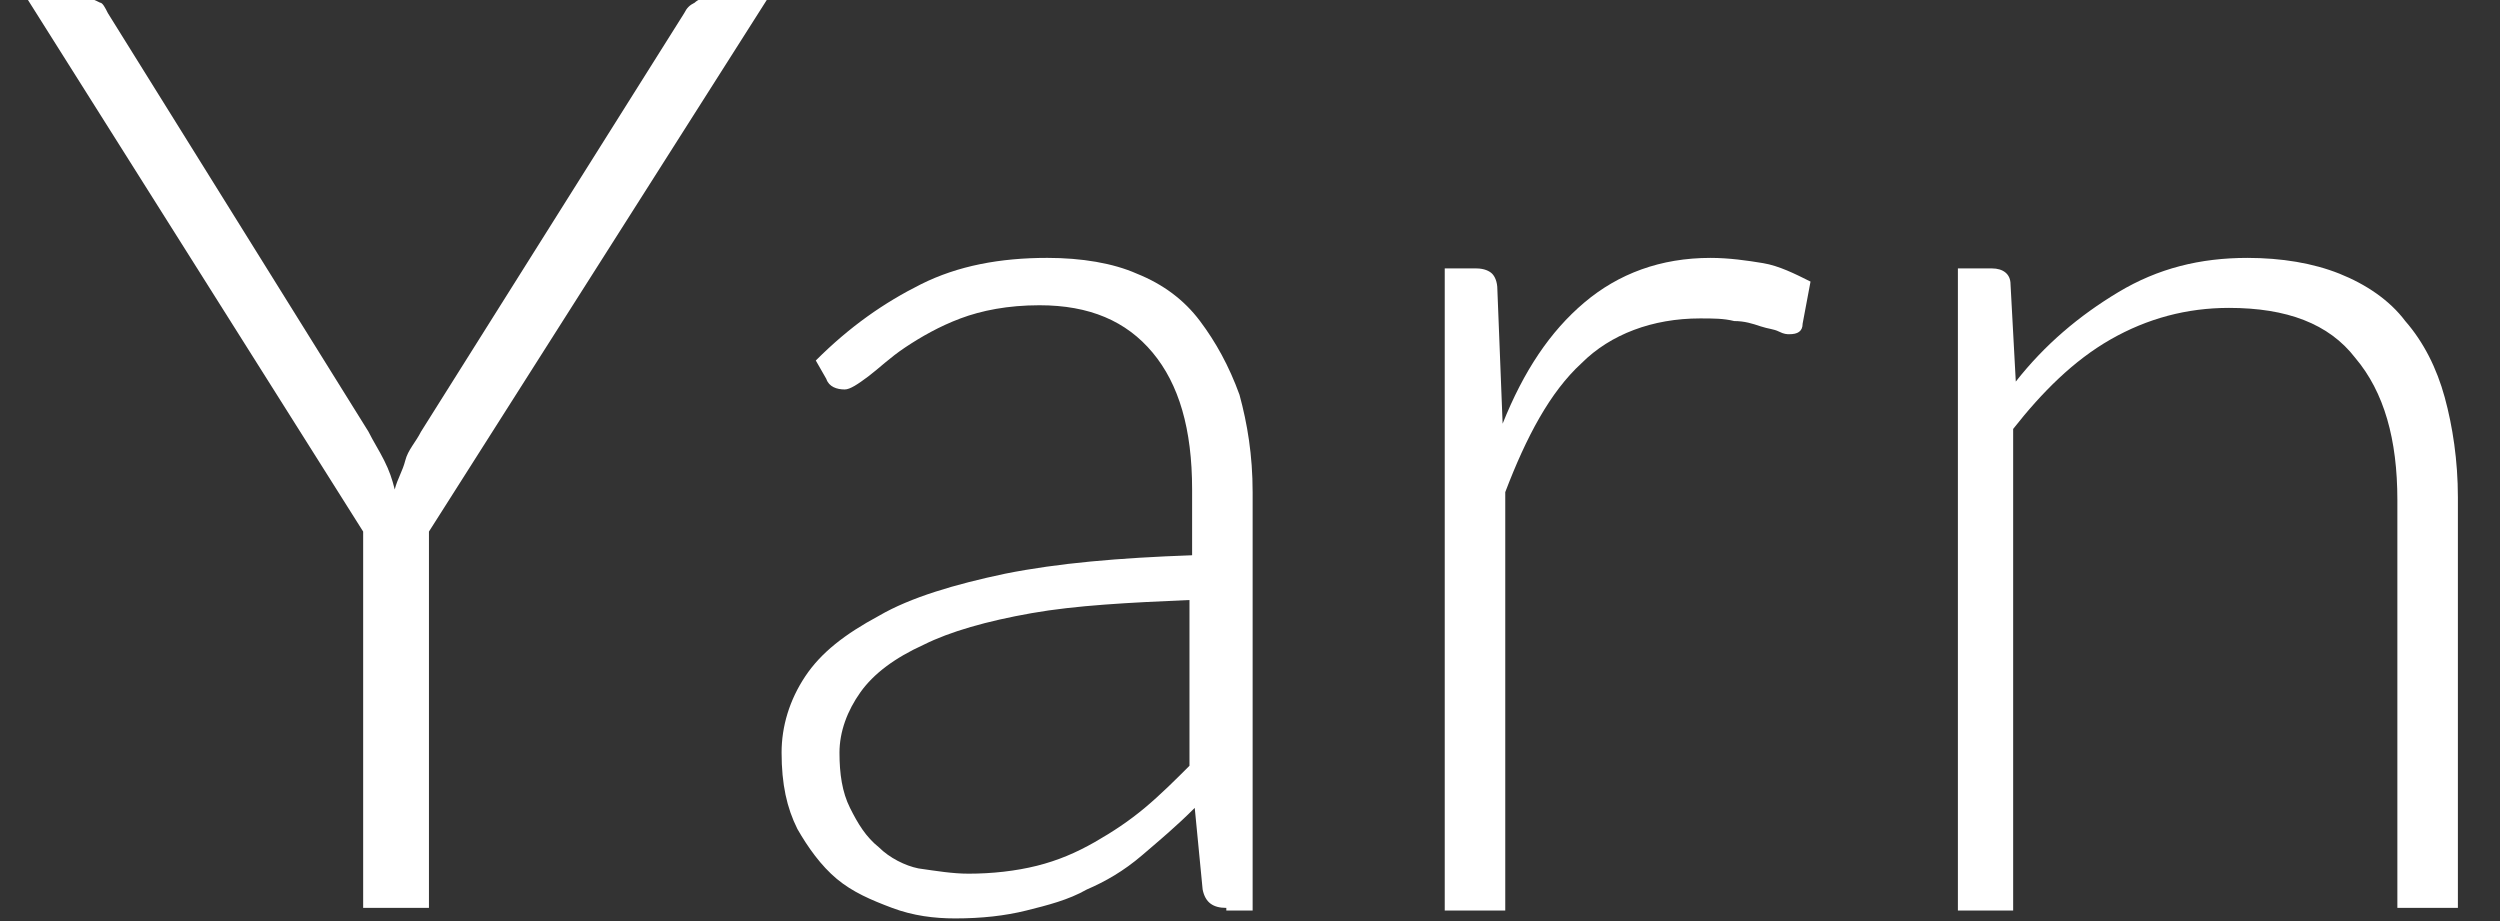
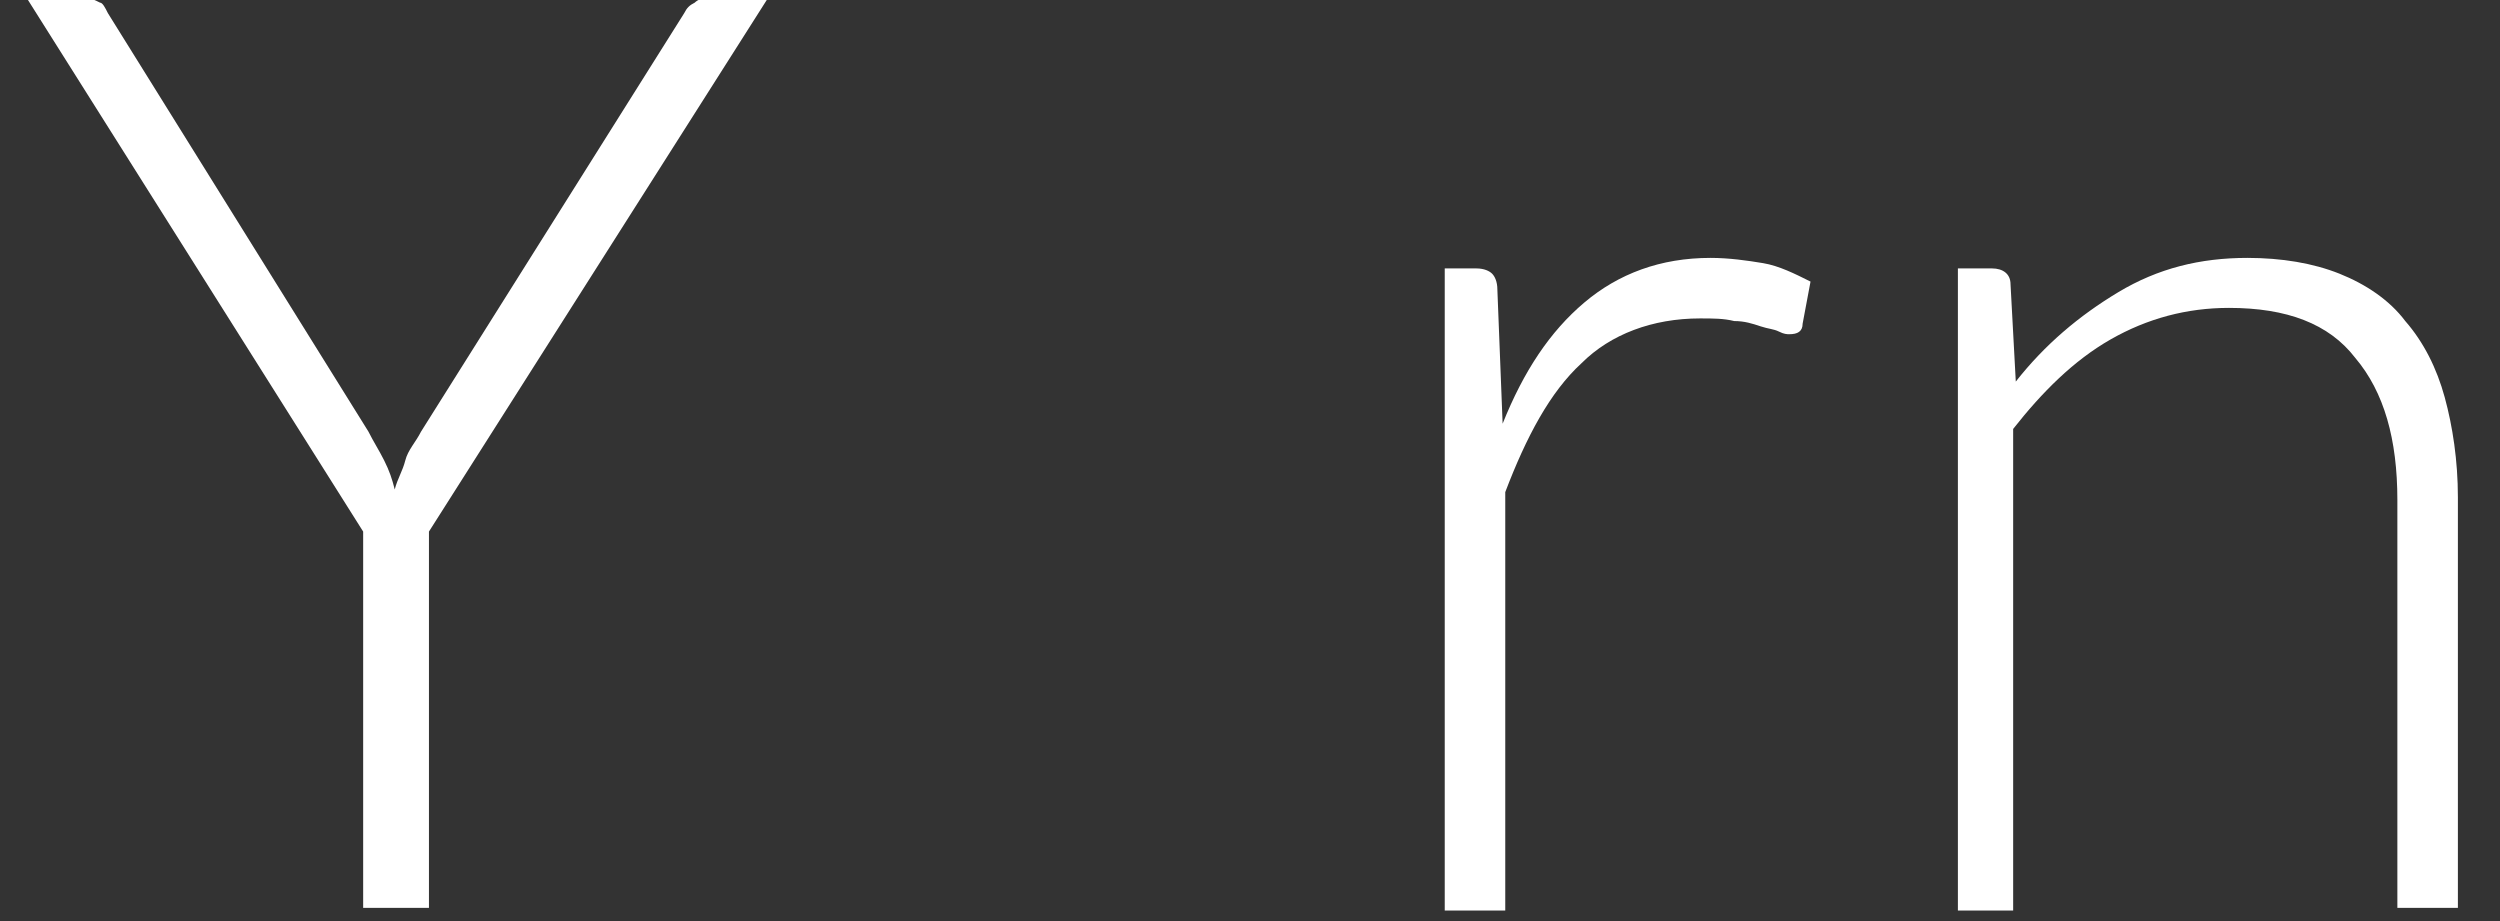
<svg xmlns="http://www.w3.org/2000/svg" enable-background="new 0 0 95 35" viewBox="0 0 95 35">
  <rect x="0" y="0" width="95" height="35" fill="#333333" stroke="none" />
  <g enable-background="new" fill="#fff">
    <path d="m16.3 20.2v14.3h-2.5v-14.3l-12.8-20.3h2.2c.2 0 .4.1.6.2.1 0 .2.2.3.4l9.9 15.9c.2.4.4.7.6 1.1s.3.7.4 1.1c.1-.4.3-.7.4-1.1s.4-.7.6-1.1l10-15.9c.1-.2.2-.3.4-.4.1-.1.3-.2.6-.2h2.2z" />
-     <path d="m46.6 34.5c-.5 0-.8-.2-.9-.7l-.3-3.1c-.7.7-1.3 1.2-2 1.8s-1.4 1-2.1 1.3c-.7.4-1.5.6-2.3.8s-1.7.3-2.7.3c-.8 0-1.6-.1-2.4-.4s-1.5-.6-2.1-1.1-1.1-1.2-1.5-1.9c-.4-.8-.6-1.7-.6-2.9 0-1 .3-2 .9-2.9s1.5-1.6 2.8-2.3c1.2-.7 2.9-1.2 4.8-1.6 2-.4 4.3-.6 7.1-.7v-2.5c0-2.3-.5-4-1.5-5.2s-2.4-1.8-4.3-1.8c-1.2 0-2.2.2-3 .5s-1.5.7-2.1 1.1-1 .8-1.4 1.1-.7.5-.9.5c-.3 0-.6-.1-.7-.4l-.4-.7c1.3-1.3 2.6-2.2 4-2.9s3-1 4.8-1c1.3 0 2.5.2 3.4.6 1 .4 1.8 1 2.4 1.8s1.1 1.7 1.5 2.8c.3 1.1.5 2.3.5 3.7v15.9h-1zm-9.8-1.3c.9 0 1.8-.1 2.6-.3s1.5-.5 2.2-.9 1.3-.8 1.9-1.3 1.2-1.1 1.7-1.6v-6.3c-2.3.1-4.3.2-6 .5s-3.1.7-4.1 1.2c-1.1.5-1.9 1.1-2.4 1.8s-.8 1.5-.8 2.3.1 1.5.4 2.1.6 1.1 1.1 1.5c.4.4 1 .7 1.5.8.7.1 1.3.2 1.9.2z" />
    <path d="m54.9 34.5v-24.3h1.2c.3 0 .5.1.6.2s.2.3.2.6l.2 5.1c.8-2 1.8-3.5 3.1-4.6s2.9-1.7 4.8-1.7c.7 0 1.4.1 2 .2s1.2.4 1.8.7l-.3 1.6c0 .3-.2.4-.5.4-.1 0-.2 0-.4-.1s-.4-.1-.7-.2-.6-.2-1-.2c-.4-.1-.8-.1-1.3-.1-1.8 0-3.4.6-4.5 1.7-1.2 1.1-2.1 2.8-2.9 4.9v15.9h-2.3z" />
    <path d="m74.4 34.5v-24.3h1.3c.4 0 .7.2.7.6l.2 3.7c1.1-1.4 2.4-2.5 3.9-3.4s3.1-1.3 4.9-1.3c1.3 0 2.5.2 3.5.6s1.9 1 2.5 1.8c.7.8 1.2 1.8 1.5 2.9s.5 2.4.5 3.8v15.6h-2.3v-15.5c0-2.3-.5-4.1-1.6-5.4-1-1.3-2.6-1.9-4.8-1.9-1.6 0-3.1.4-4.5 1.2s-2.6 2-3.7 3.4v18.3h-2.1z" />
  </g>
</svg>